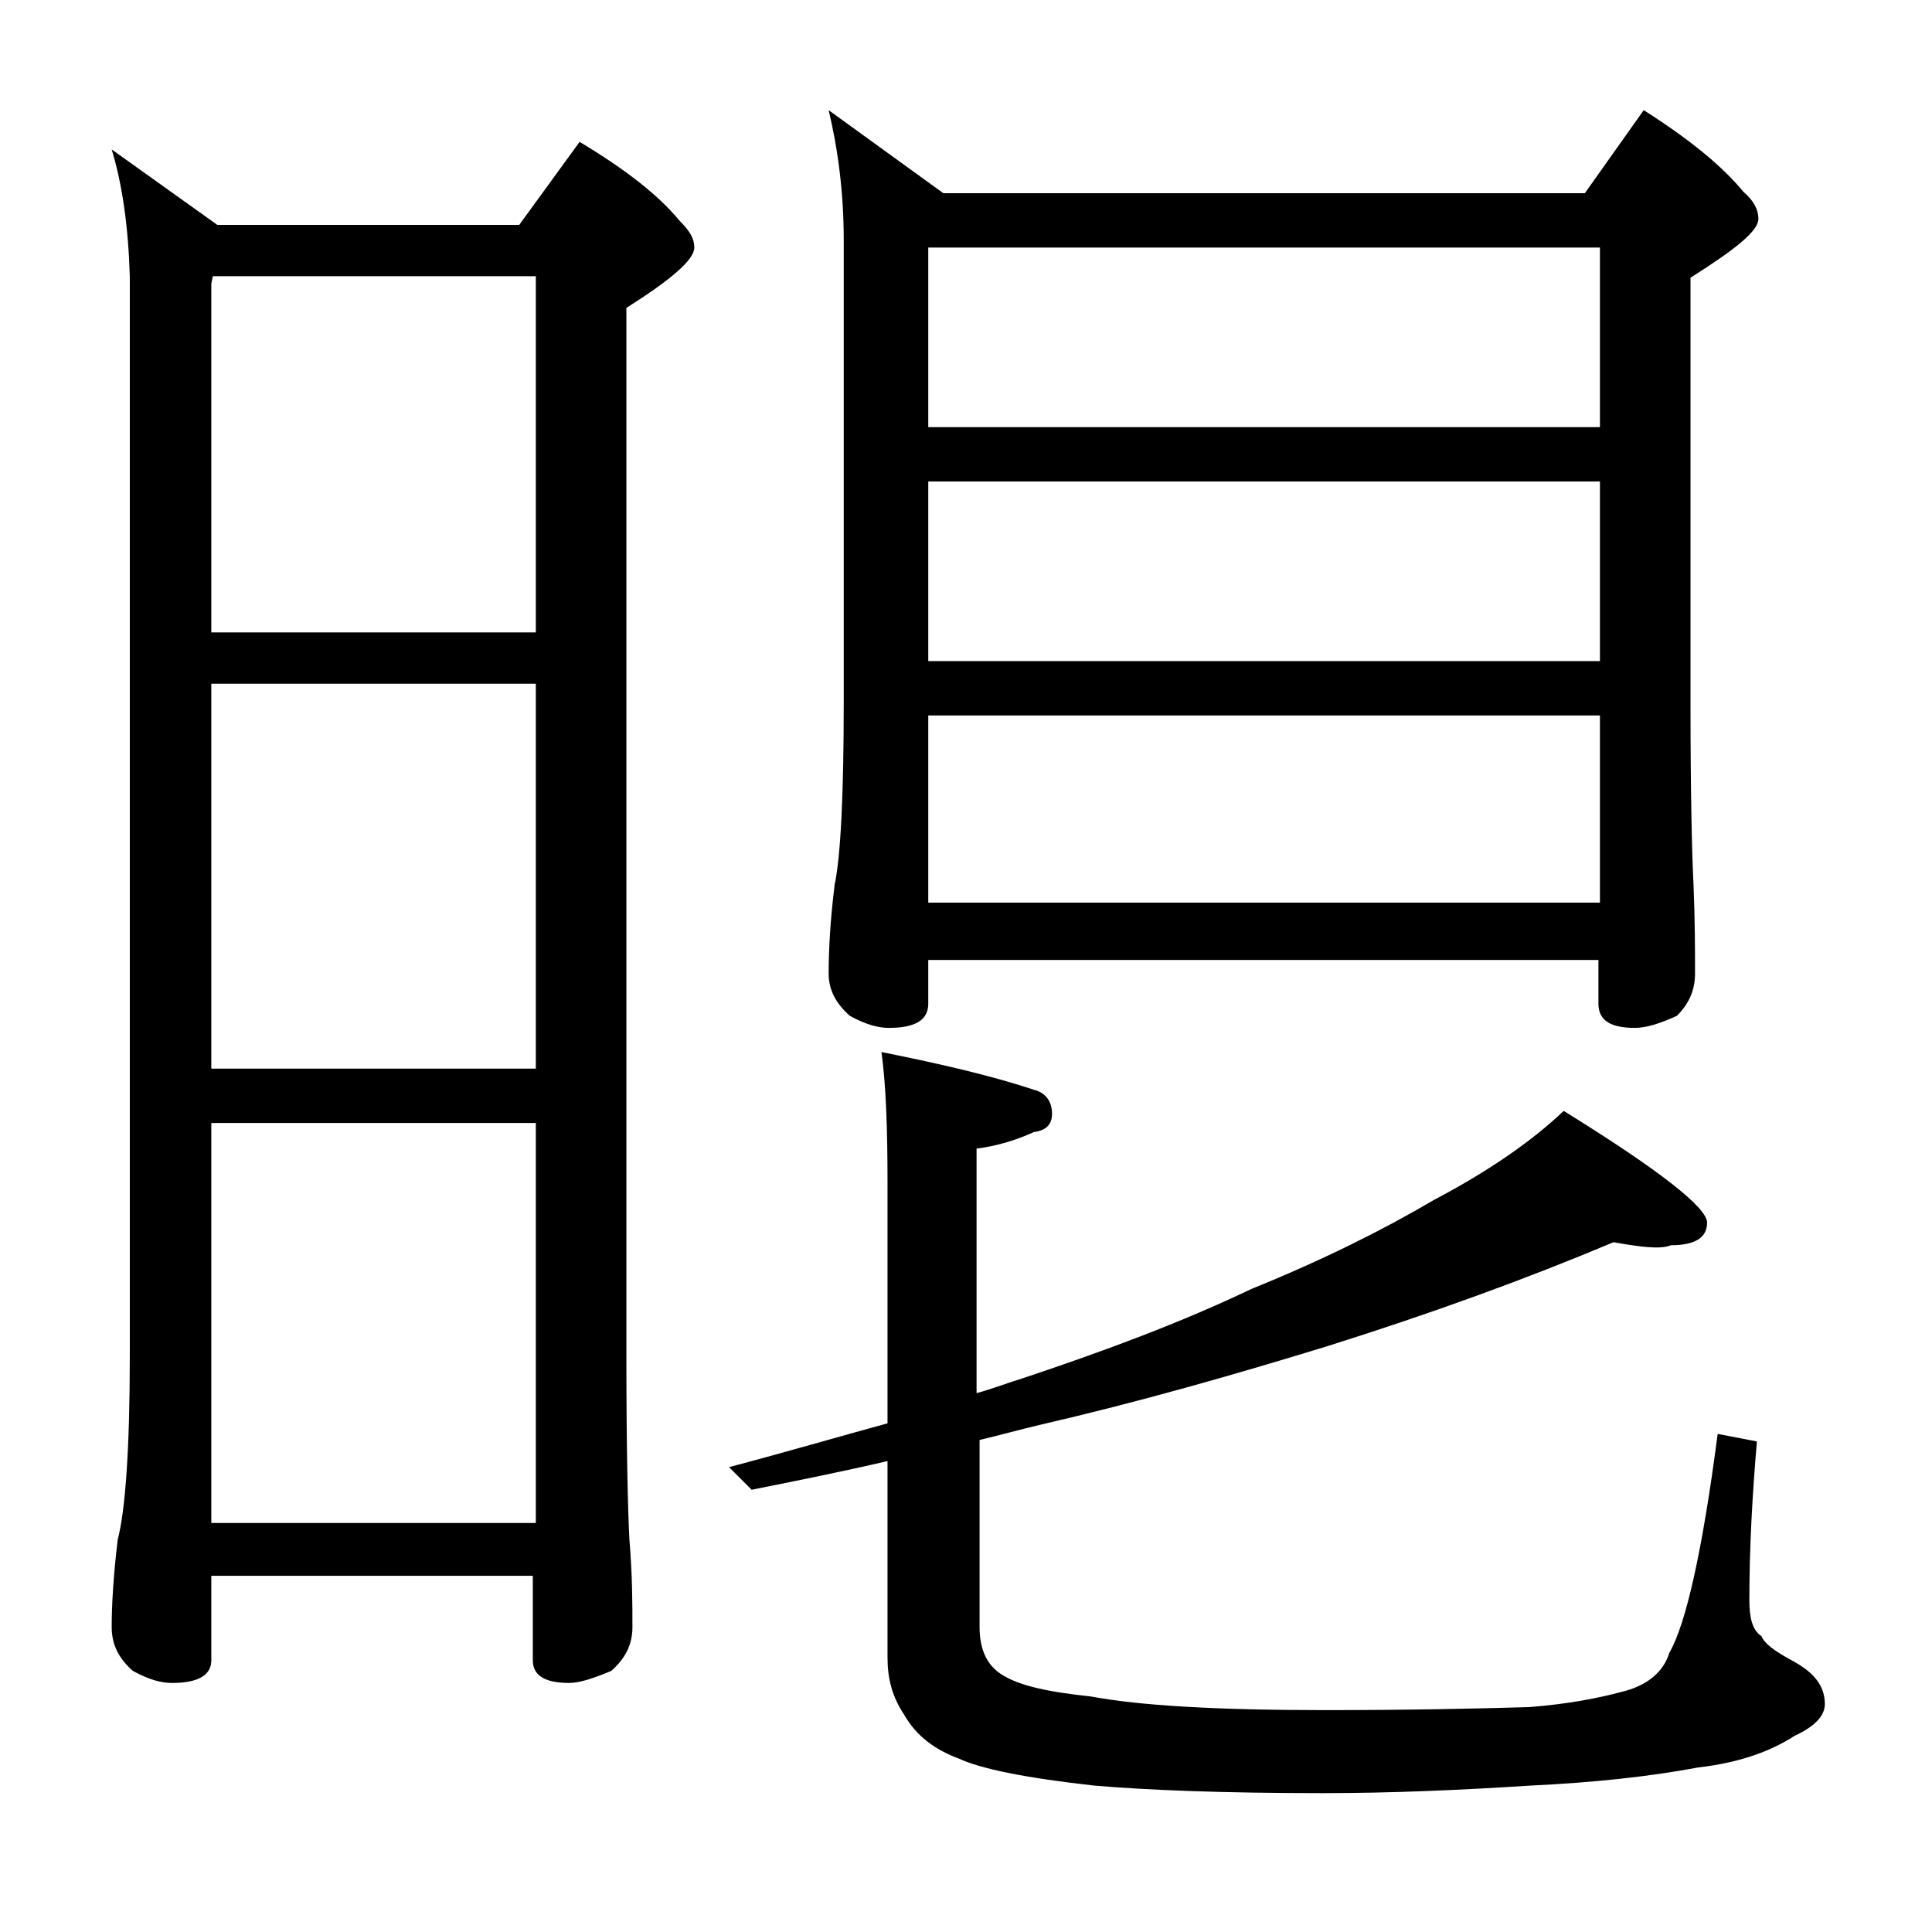
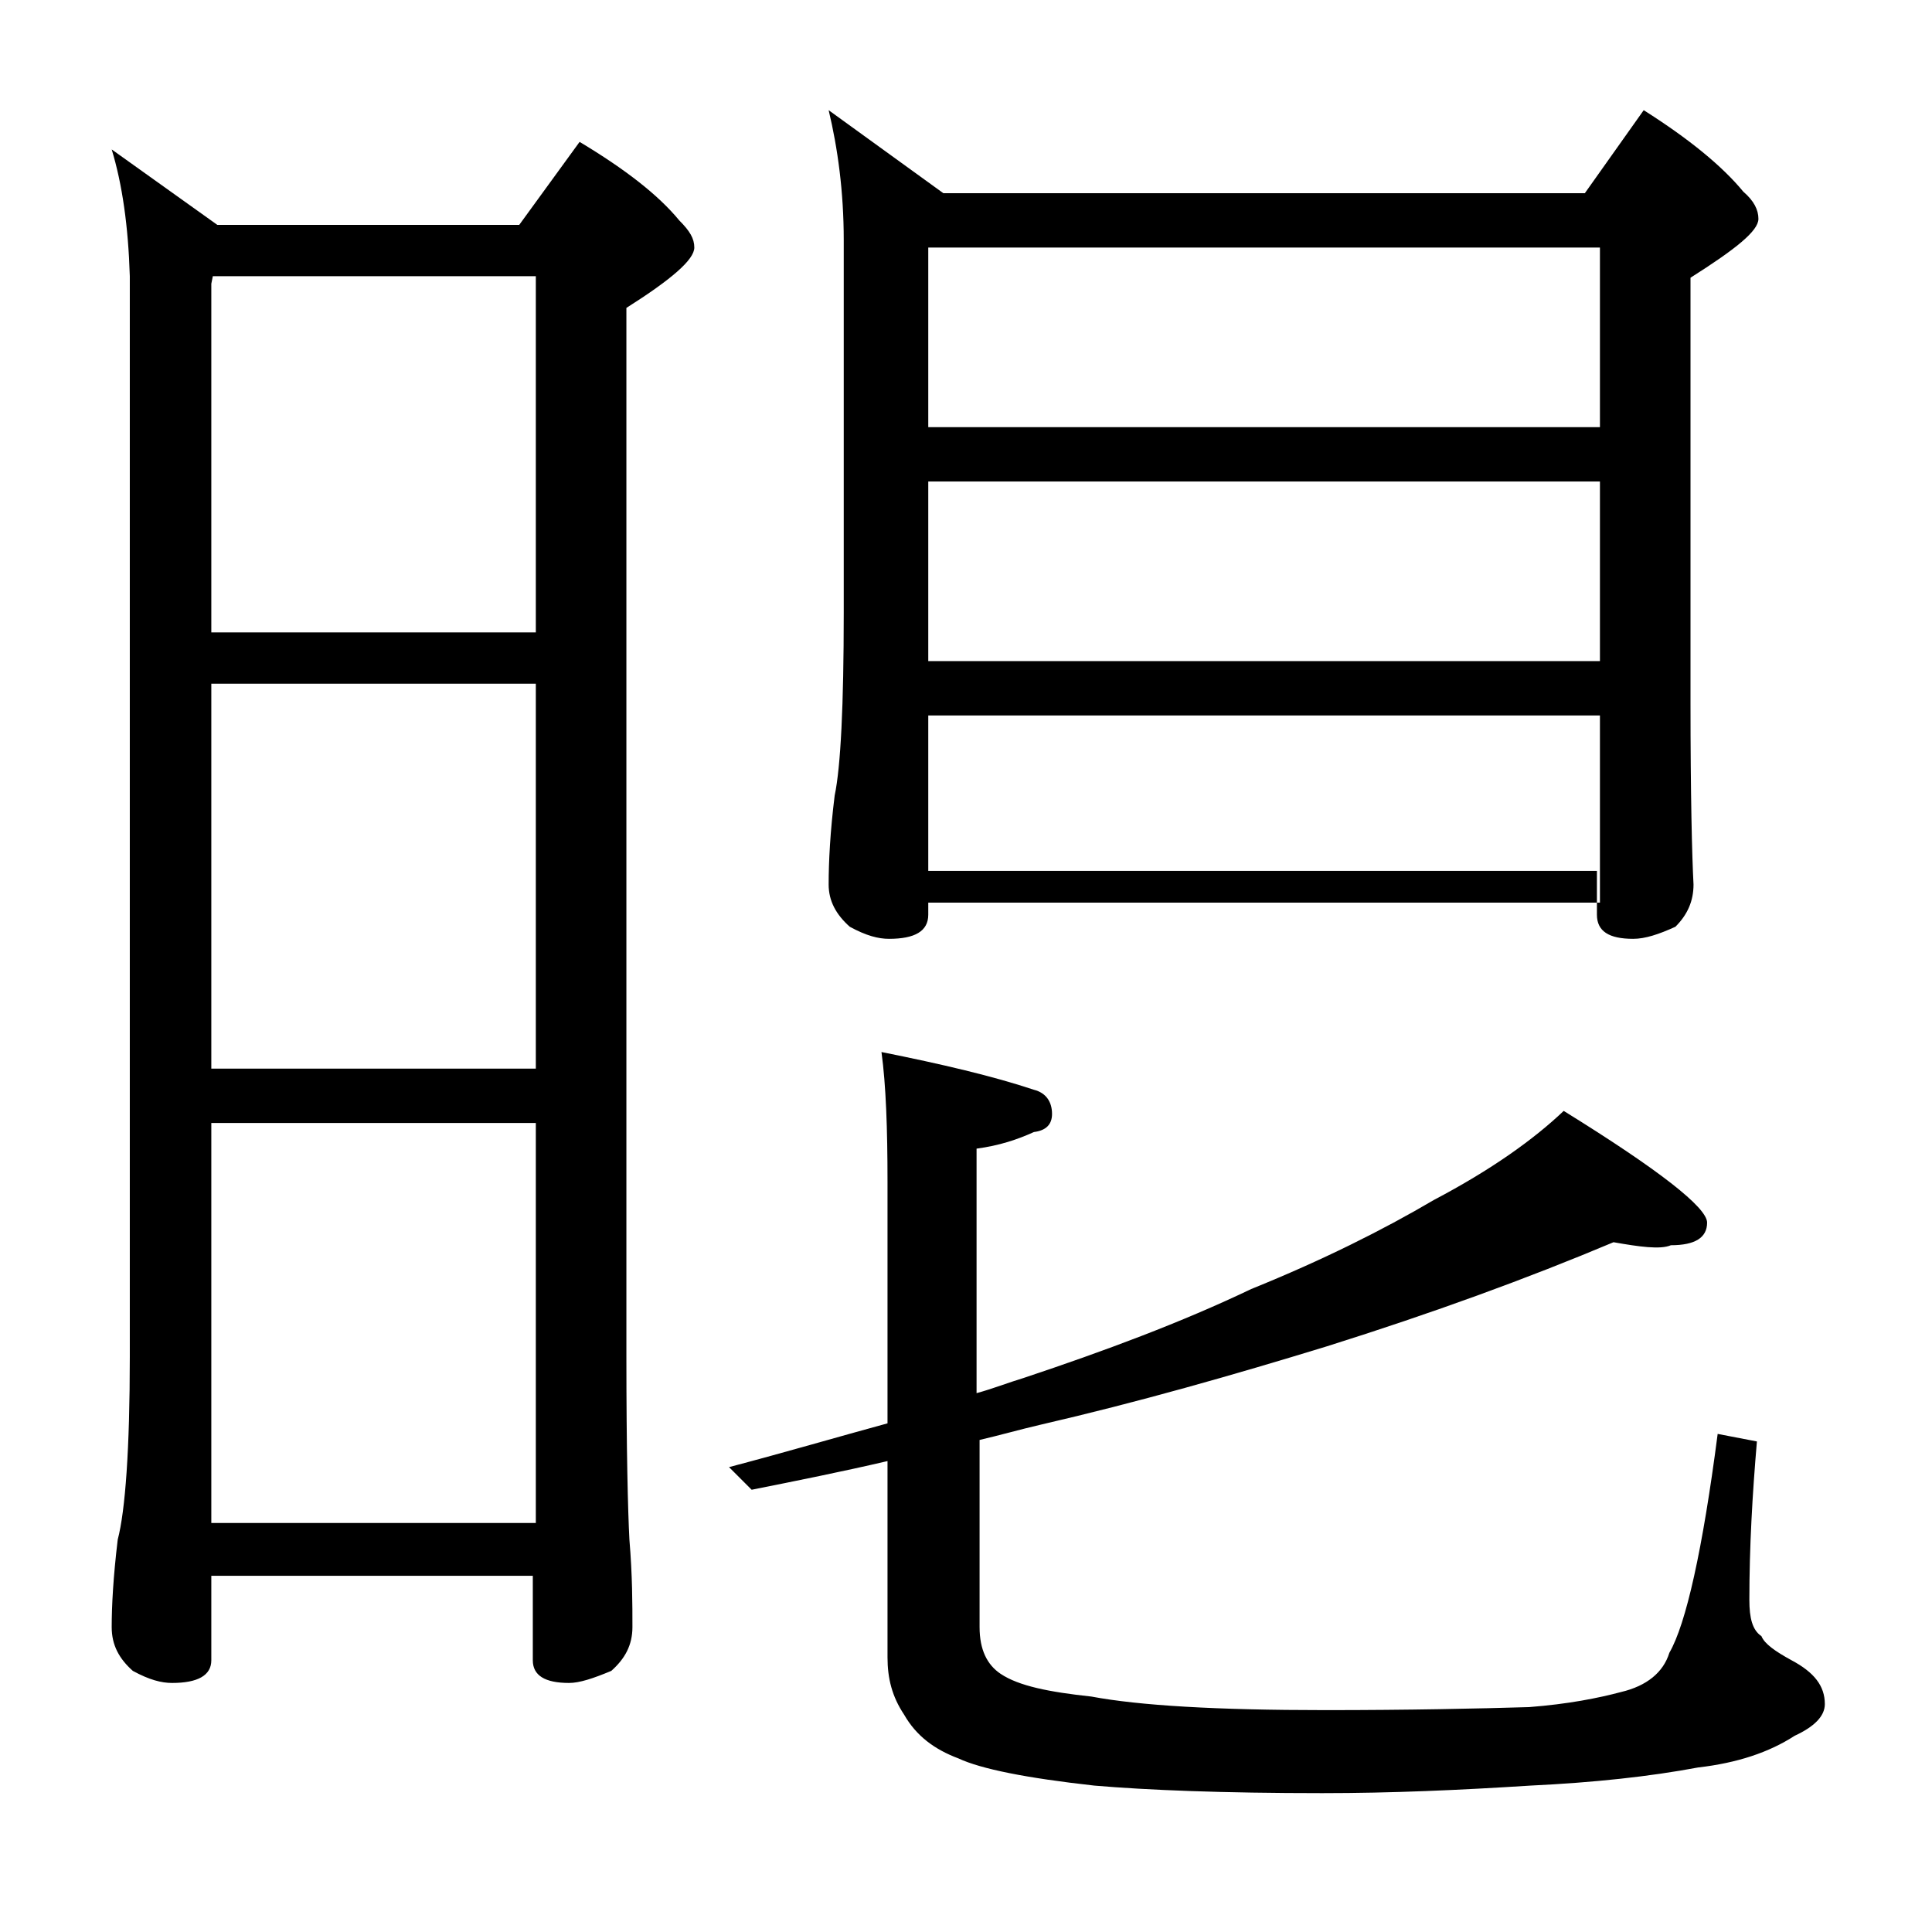
<svg xmlns="http://www.w3.org/2000/svg" version="1.1" id="Layer_1" x="0px" y="0px" viewBox="0 0 128 128" enable-background="new 0 0 128 128" xml:space="preserve">
-   <path d="M7.4,9.9l7,5h20l4-5.5c3,1.8,5.2,3.5,6.6,5.2c0.7,0.7,1,1.2,1,1.8c0,0.8-1.5,2.1-4.5,4v69.5c0,6.2,0.1,10.2,0.2,12.1  c0.2,2.4,0.2,4.3,0.2,5.8c0,1.2-0.5,2.1-1.4,2.9c-1.2,0.5-2.1,0.8-2.8,0.8c-1.6,0-2.4-0.5-2.4-1.5v-5.6H14v5.6c0,1-0.9,1.5-2.6,1.5  c-0.7,0-1.5-0.2-2.6-0.8c-0.9-0.8-1.4-1.7-1.4-2.9c0-1.4,0.1-3.3,0.4-5.8c0.5-1.9,0.8-6,0.8-12.1V18.3C8.5,15,8.1,12.2,7.4,9.9z   M14,41.9h21.5V18.3H14.1L14,18.8V41.9z M14,70.8h21.5V45.3H14V70.8z M14,100.9h21.5V74.4H14V100.9z M106.9,82.3  c-5.7,2.4-12,4.7-19,6.9c-6.2,1.9-12.5,3.7-19,5.2c-1.3,0.3-2.7,0.7-4,1v12.4c0,1.5,0.5,2.5,1.4,3.1c1.2,0.8,3.2,1.2,6,1.5  c3.2,0.6,8.3,0.9,15.5,0.9c5.6,0,10.1-0.1,13.5-0.2c2.6-0.2,4.6-0.6,6.1-1c1.7-0.4,2.8-1.3,3.2-2.6c1.1-1.9,2.2-6.8,3.2-14.5  l2.6,0.5c-0.3,3.5-0.5,7-0.5,10.5c0,1.2,0.2,2,0.8,2.4c0.2,0.5,0.9,1,2,1.6c1.5,0.8,2.2,1.7,2.2,2.9c0,0.8-0.7,1.5-2,2.1  c-1.7,1.1-3.8,1.8-6.4,2.1c-3.2,0.6-6.9,1-11.1,1.2c-4.7,0.3-9.2,0.5-13.8,0.5c-6.6,0-11.6-0.2-15.1-0.5c-4.5-0.5-7.5-1.1-9-1.8  c-1.6-0.6-2.8-1.5-3.6-2.9c-0.8-1.2-1.1-2.4-1.1-3.8v-13c-3,0.7-6,1.3-9,1.9l-1.5-1.5c3.8-1,7.2-2,10.5-2.9v-16  c0-3.5-0.1-6.4-0.4-8.6c4,0.8,7.4,1.6,10.1,2.5c0.8,0.2,1.2,0.8,1.2,1.6c0,0.7-0.4,1.1-1.2,1.2c-1.1,0.5-2.3,0.9-3.8,1.1v16.2  c1.1-0.3,2.1-0.7,3.1-1c5.4-1.8,10.5-3.7,15.1-5.9c4.7-1.9,8.7-3.9,12.1-5.9c3.8-2,6.6-4,8.6-5.9c6.3,3.9,9.5,6.4,9.5,7.4  s-0.8,1.5-2.4,1.5C110,82.8,108.6,82.6,106.9,82.3z M54.9,7.3l7.6,5.5H105l3.9-5.5c3,1.9,5.2,3.7,6.6,5.4c0.7,0.6,1,1.2,1,1.8  c0,0.8-1.5,2-4.5,3.9v28.1c0,6.2,0.1,10.2,0.2,12.1c0.1,2.4,0.1,4.4,0.1,5.9c0,1.1-0.4,2-1.2,2.8c-1.1,0.5-2,0.8-2.8,0.8  c-1.6,0-2.4-0.5-2.4-1.6v-2.9H61.5v2.9c0,1.1-0.9,1.6-2.6,1.6c-0.7,0-1.5-0.2-2.6-0.8c-0.9-0.8-1.4-1.7-1.4-2.8  c0-1.5,0.1-3.5,0.4-5.9c0.4-1.9,0.6-6,0.6-12.1V15.9C55.9,12.7,55.5,9.8,54.9,7.3z M61.5,28.3H106V16.4H61.5V28.3z M61.5,43.8H106  V31.9H61.5V43.8z M61.5,59.8H106V47.4H61.5V59.8z" />
+   <path d="M7.4,9.9l7,5h20l4-5.5c3,1.8,5.2,3.5,6.6,5.2c0.7,0.7,1,1.2,1,1.8c0,0.8-1.5,2.1-4.5,4v69.5c0,6.2,0.1,10.2,0.2,12.1  c0.2,2.4,0.2,4.3,0.2,5.8c0,1.2-0.5,2.1-1.4,2.9c-1.2,0.5-2.1,0.8-2.8,0.8c-1.6,0-2.4-0.5-2.4-1.5v-5.6H14v5.6c0,1-0.9,1.5-2.6,1.5  c-0.7,0-1.5-0.2-2.6-0.8c-0.9-0.8-1.4-1.7-1.4-2.9c0-1.4,0.1-3.3,0.4-5.8c0.5-1.9,0.8-6,0.8-12.1V18.3C8.5,15,8.1,12.2,7.4,9.9z   M14,41.9h21.5V18.3H14.1L14,18.8V41.9z M14,70.8h21.5V45.3H14V70.8z M14,100.9h21.5V74.4H14V100.9z M106.9,82.3  c-5.7,2.4-12,4.7-19,6.9c-6.2,1.9-12.5,3.7-19,5.2c-1.3,0.3-2.7,0.7-4,1v12.4c0,1.5,0.5,2.5,1.4,3.1c1.2,0.8,3.2,1.2,6,1.5  c3.2,0.6,8.3,0.9,15.5,0.9c5.6,0,10.1-0.1,13.5-0.2c2.6-0.2,4.6-0.6,6.1-1c1.7-0.4,2.8-1.3,3.2-2.6c1.1-1.9,2.2-6.8,3.2-14.5  l2.6,0.5c-0.3,3.5-0.5,7-0.5,10.5c0,1.2,0.2,2,0.8,2.4c0.2,0.5,0.9,1,2,1.6c1.5,0.8,2.2,1.7,2.2,2.9c0,0.8-0.7,1.5-2,2.1  c-1.7,1.1-3.8,1.8-6.4,2.1c-3.2,0.6-6.9,1-11.1,1.2c-4.7,0.3-9.2,0.5-13.8,0.5c-6.6,0-11.6-0.2-15.1-0.5c-4.5-0.5-7.5-1.1-9-1.8  c-1.6-0.6-2.8-1.5-3.6-2.9c-0.8-1.2-1.1-2.4-1.1-3.8v-13c-3,0.7-6,1.3-9,1.9l-1.5-1.5c3.8-1,7.2-2,10.5-2.9v-16  c0-3.5-0.1-6.4-0.4-8.6c4,0.8,7.4,1.6,10.1,2.5c0.8,0.2,1.2,0.8,1.2,1.6c0,0.7-0.4,1.1-1.2,1.2c-1.1,0.5-2.3,0.9-3.8,1.1v16.2  c1.1-0.3,2.1-0.7,3.1-1c5.4-1.8,10.5-3.7,15.1-5.9c4.7-1.9,8.7-3.9,12.1-5.9c3.8-2,6.6-4,8.6-5.9c6.3,3.9,9.5,6.4,9.5,7.4  s-0.8,1.5-2.4,1.5C110,82.8,108.6,82.6,106.9,82.3z M54.9,7.3l7.6,5.5H105l3.9-5.5c3,1.9,5.2,3.7,6.6,5.4c0.7,0.6,1,1.2,1,1.8  c0,0.8-1.5,2-4.5,3.9v28.1c0,6.2,0.1,10.2,0.2,12.1c0,1.1-0.4,2-1.2,2.8c-1.1,0.5-2,0.8-2.8,0.8  c-1.6,0-2.4-0.5-2.4-1.6v-2.9H61.5v2.9c0,1.1-0.9,1.6-2.6,1.6c-0.7,0-1.5-0.2-2.6-0.8c-0.9-0.8-1.4-1.7-1.4-2.8  c0-1.5,0.1-3.5,0.4-5.9c0.4-1.9,0.6-6,0.6-12.1V15.9C55.9,12.7,55.5,9.8,54.9,7.3z M61.5,28.3H106V16.4H61.5V28.3z M61.5,43.8H106  V31.9H61.5V43.8z M61.5,59.8H106V47.4H61.5V59.8z" />
</svg>